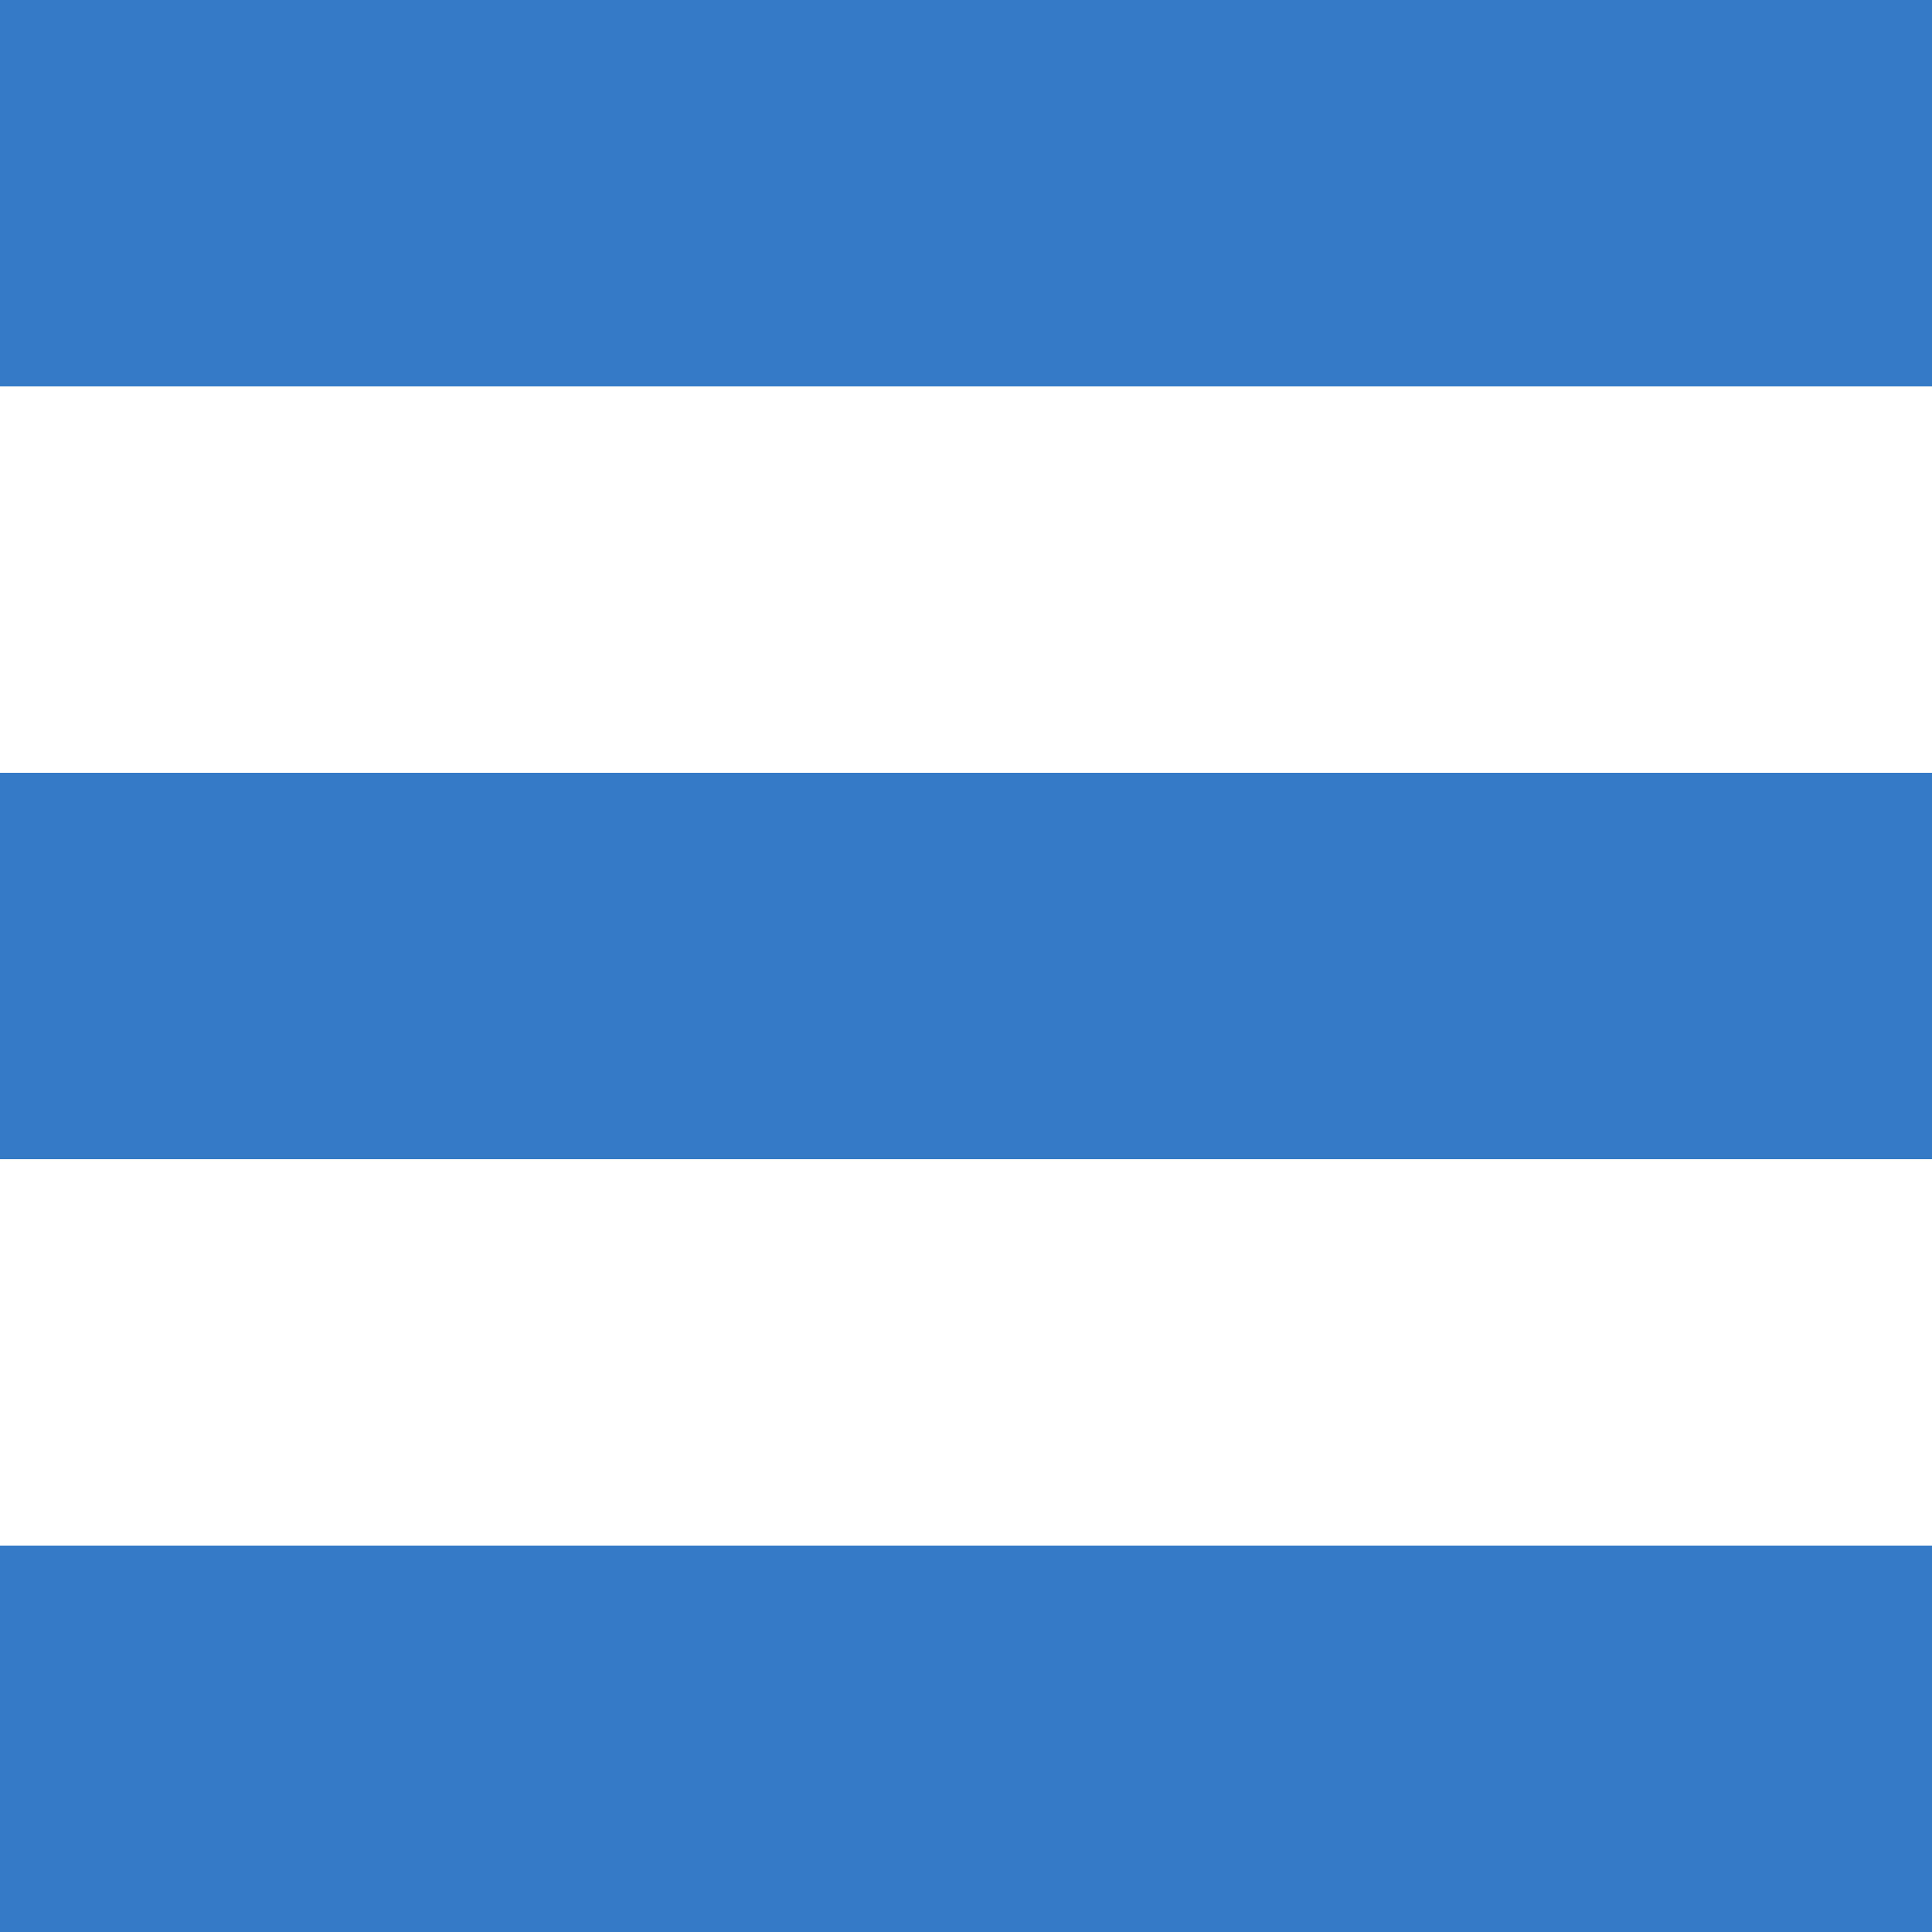
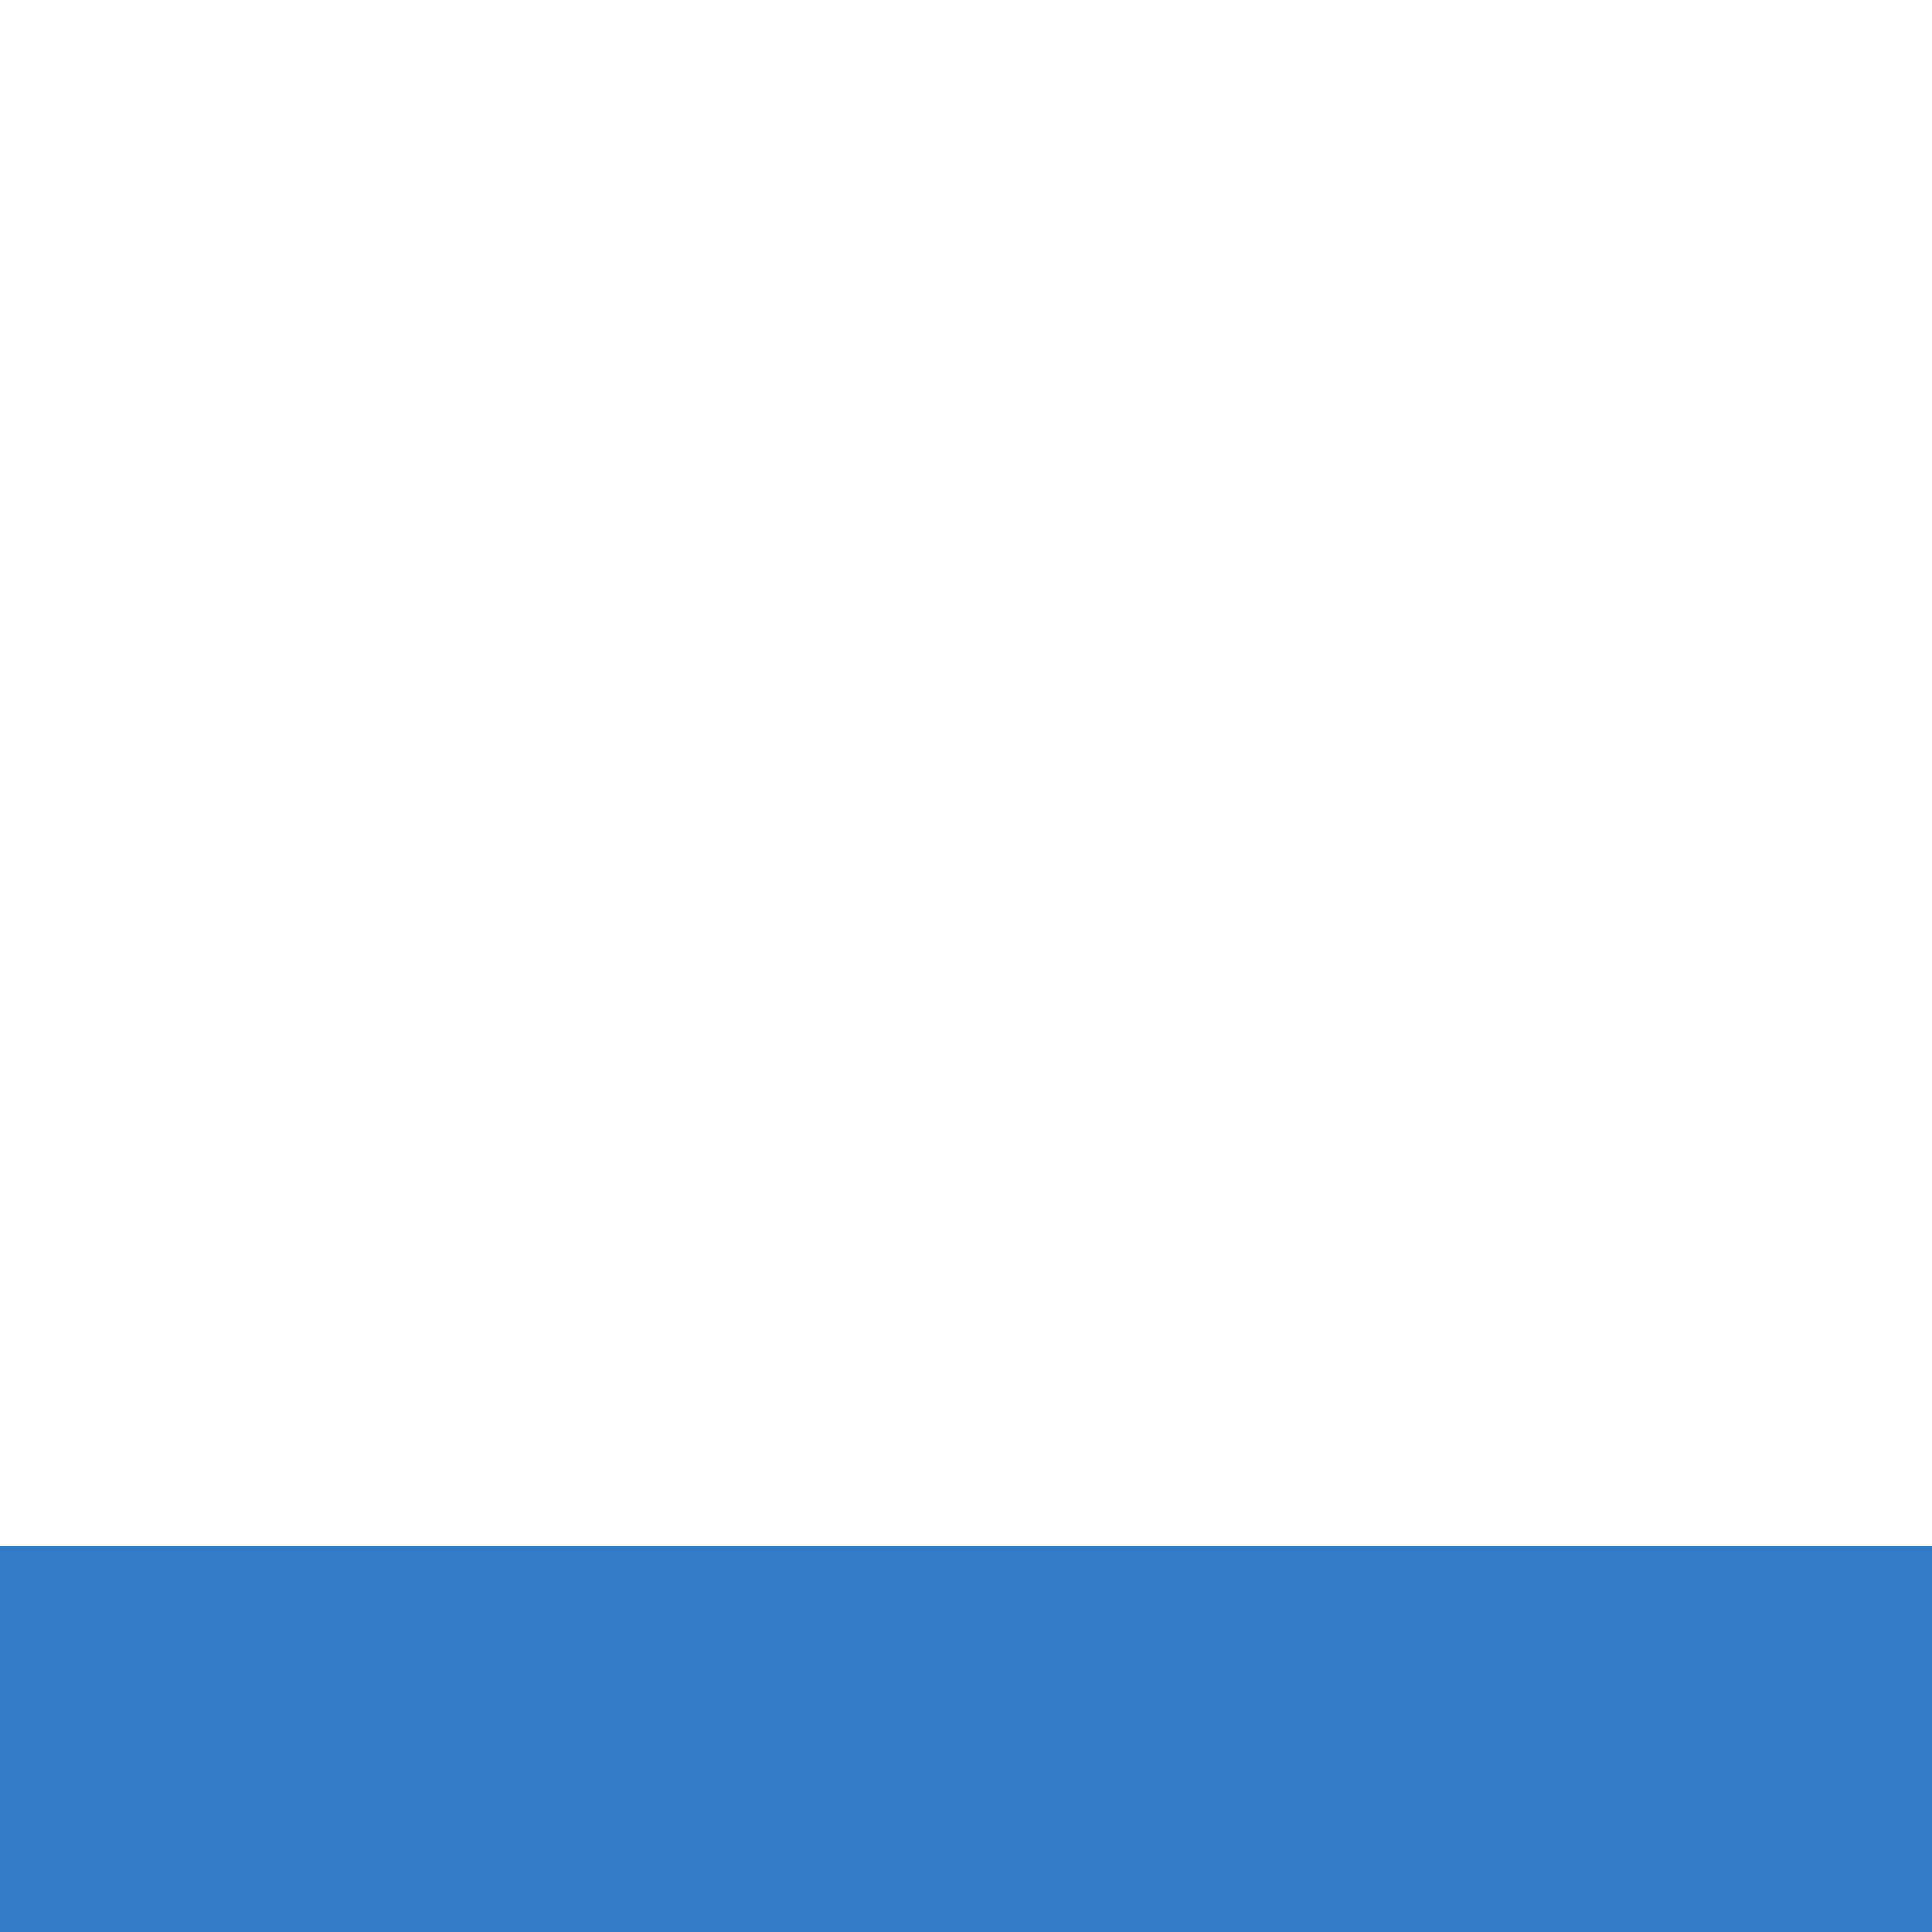
<svg xmlns="http://www.w3.org/2000/svg" xml:space="preserve" width="50mm" height="50mm" version="1.1" style="shape-rendering:geometricPrecision; text-rendering:geometricPrecision; image-rendering:optimizeQuality; fill-rule:evenodd; clip-rule:evenodd" viewBox="0 0 5000 5000">
  <defs>
    <style type="text/css">
   
    .fil0 {fill:#347ac7}
   
  </style>
  </defs>
  <g id="Layer_x0020_1">
-     <rect class="fil0" y="2000" width="5000" height="1000" />
-     <rect class="fil0" width="5000" height="1000" />
    <rect class="fil0" y="4000" width="5000" height="1000" />
  </g>
</svg>